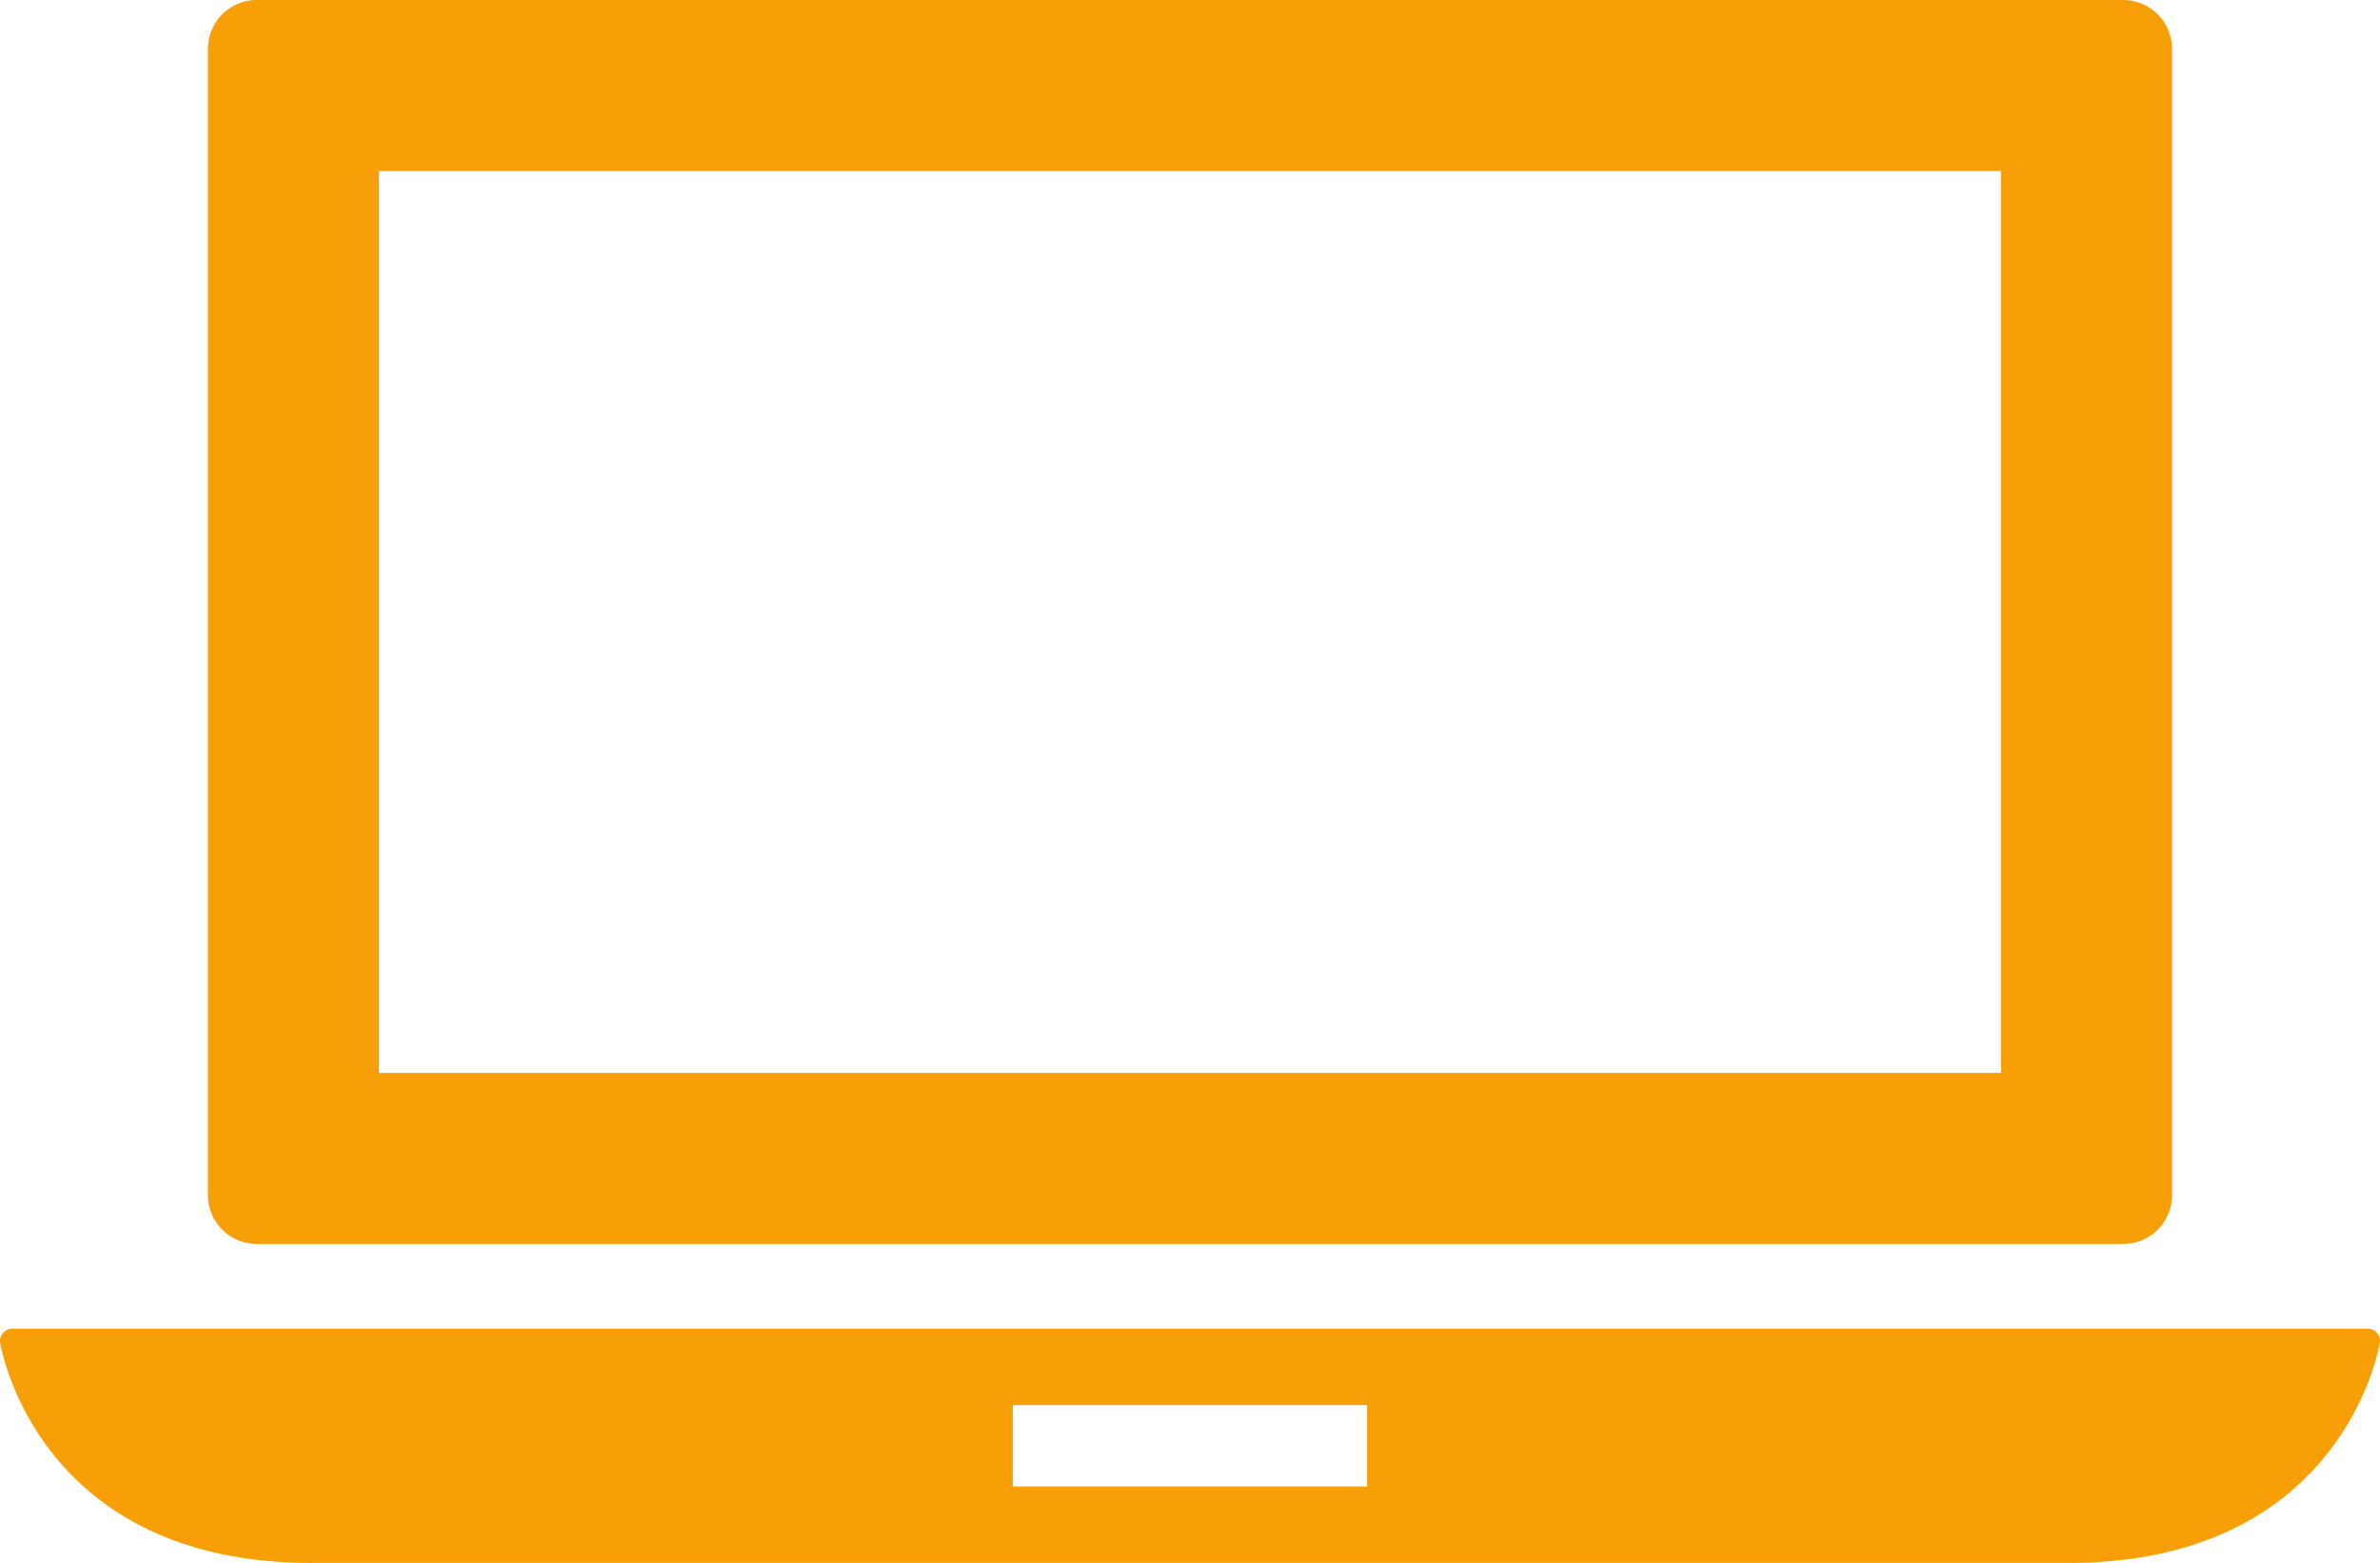
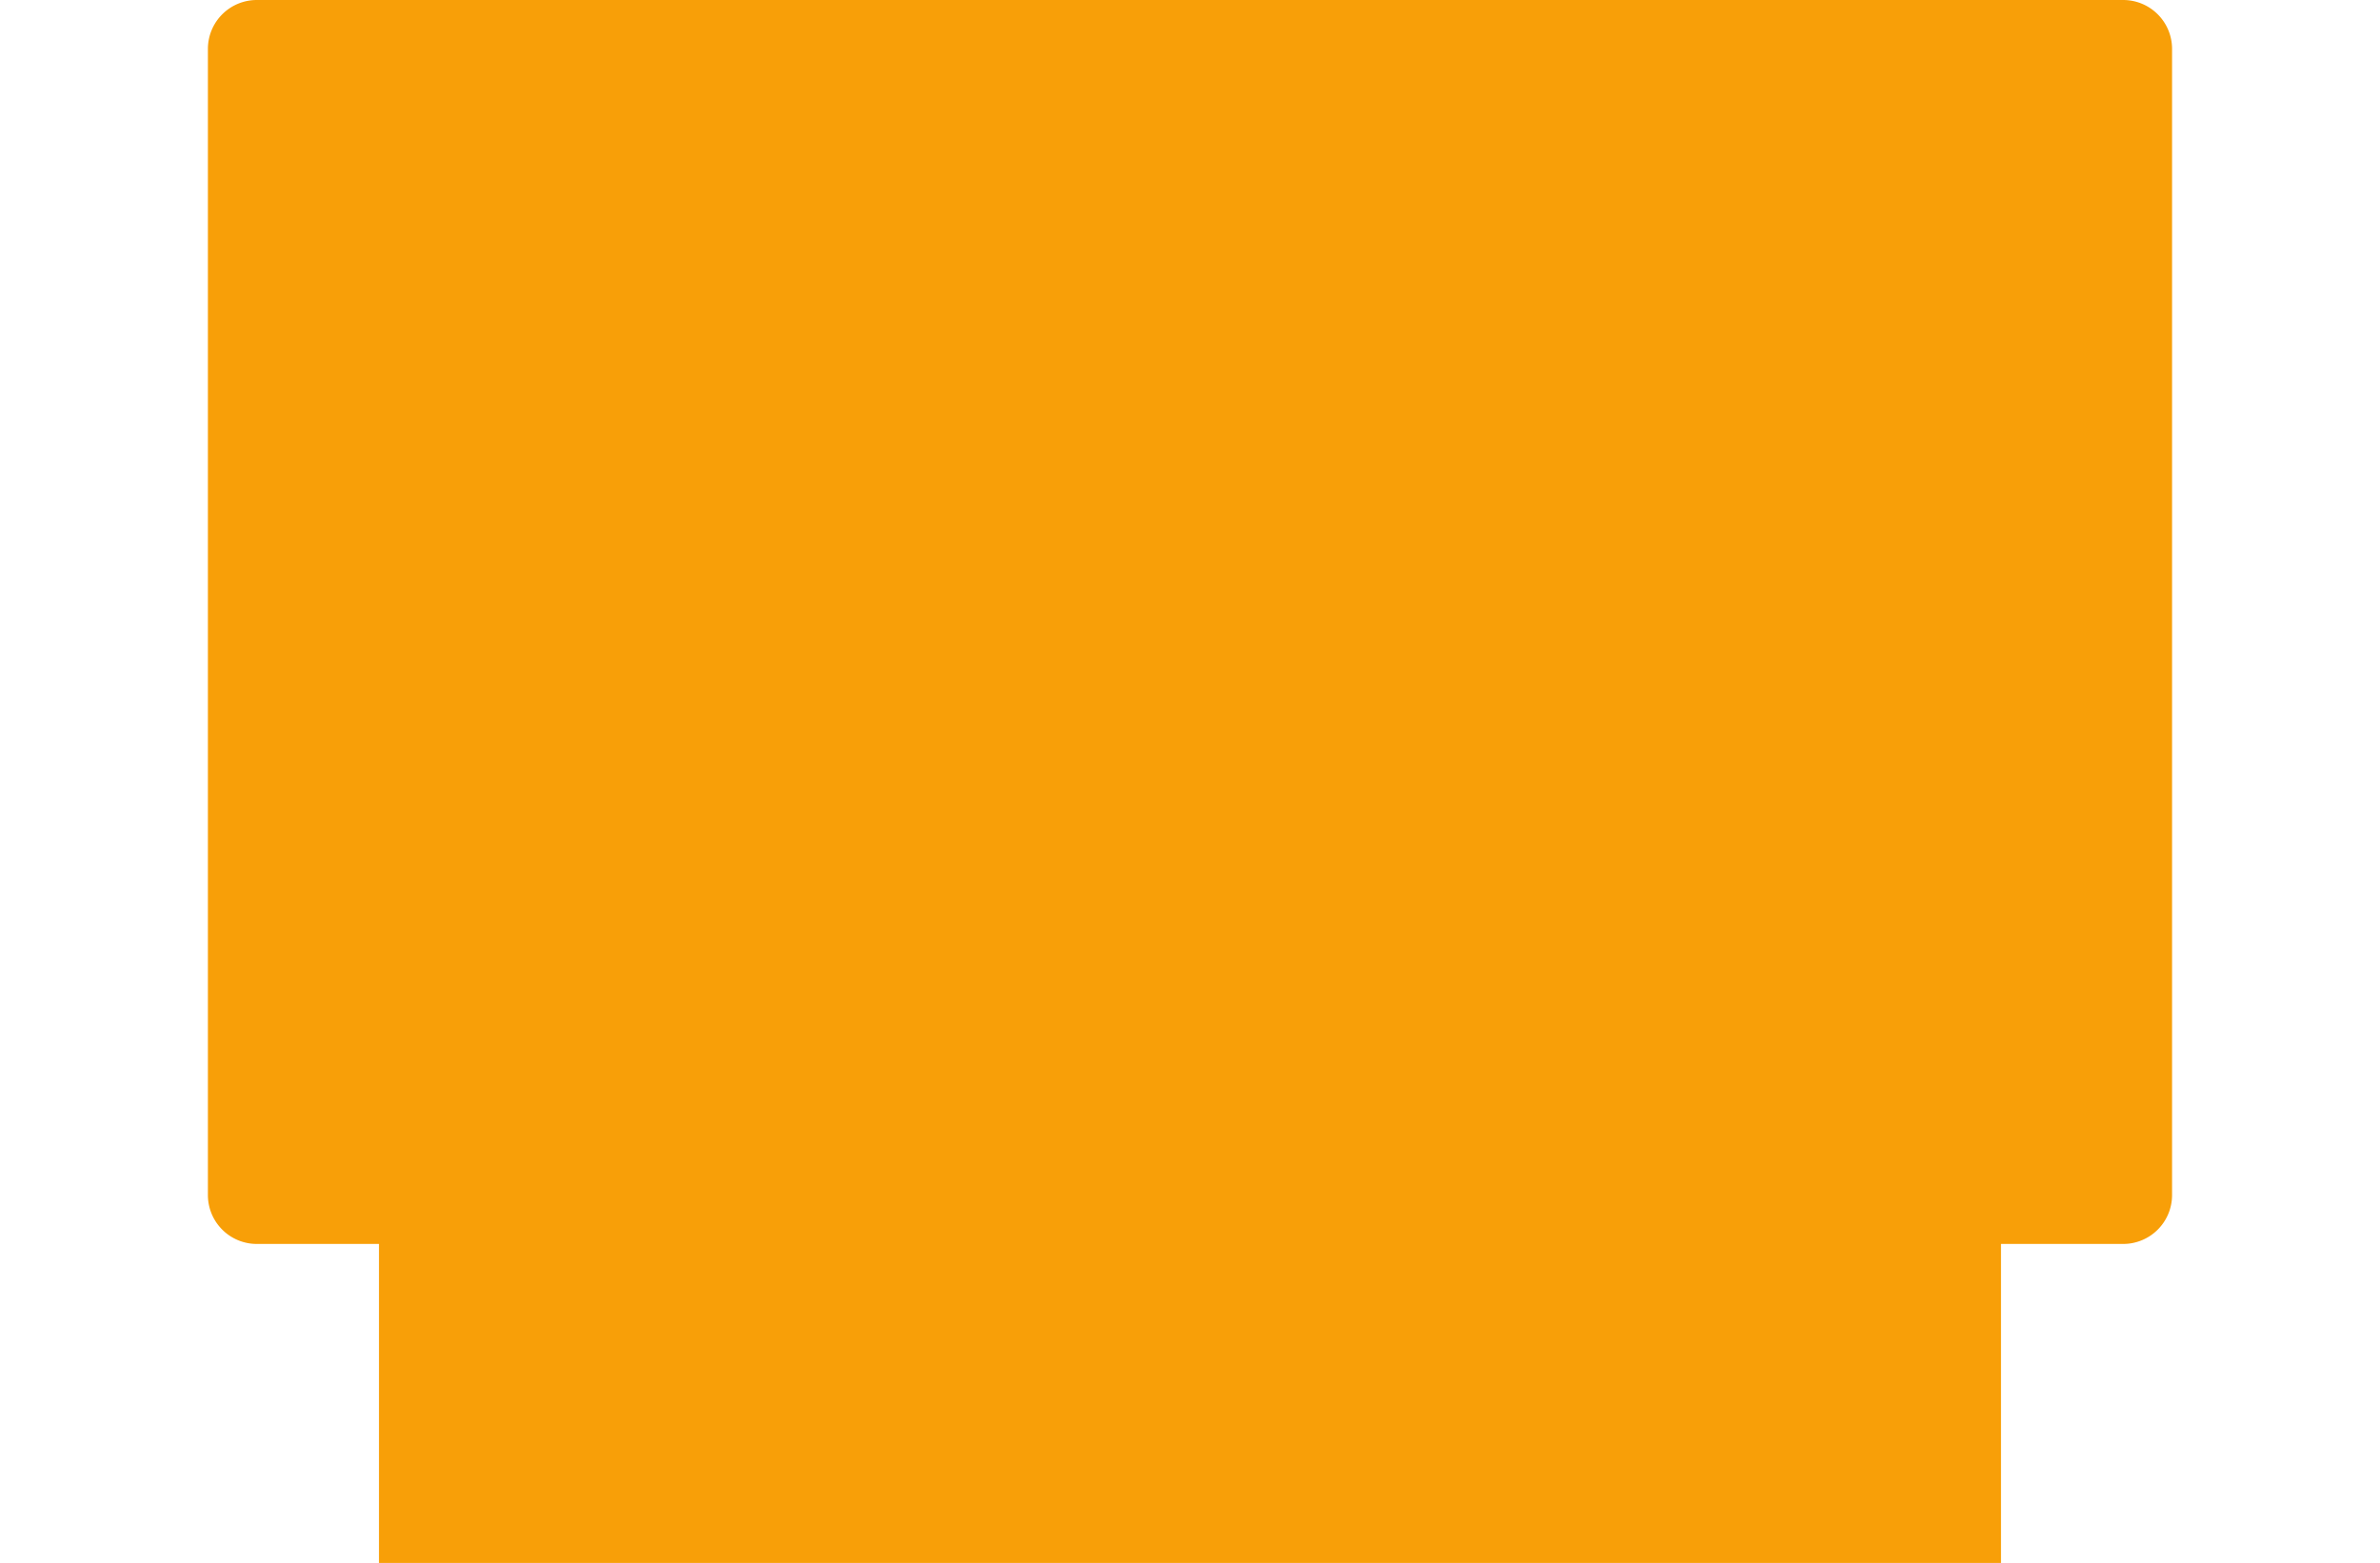
<svg xmlns="http://www.w3.org/2000/svg" id="laptop" width="186.996" height="122.814" viewBox="0 0 186.996 122.814">
  <defs>
    <style>
            .cls-1{fill:#f89f08}
        </style>
  </defs>
  <g id="Group_1156" data-name="Group 1156">
-     <path id="Path_2515" d="M186.765 71.419a.951.951 0 0 0-.718-.33H.949A.952.952 0 0 0 .01 72.18c.027.173 2.819 17.312 24.488 17.312h138c21.667 0 24.459-17.139 24.488-17.312a.963.963 0 0 0-.221-.761zm-79.347 12.07H79.576v-6.4h27.842z" class="cls-1" data-name="Path 2515" transform="translate(0 33.322)" />
-     <path id="Path_2516" d="M12.347 114.461h146.644a3.842 3.842 0 0 0 3.84-3.84V20.553a3.842 3.842 0 0 0-3.84-3.84H12.347a3.842 3.842 0 0 0-3.84 3.84v90.067a3.842 3.842 0 0 0 3.84 3.841zm9.6-84.307H149.39v70.866H21.948V30.154z" class="cls-1" data-name="Path 2516" transform="translate(7.828 -16.713)" />
+     <path id="Path_2516" d="M12.347 114.461h146.644a3.842 3.842 0 0 0 3.84-3.84V20.553a3.842 3.842 0 0 0-3.84-3.84H12.347a3.842 3.842 0 0 0-3.84 3.84v90.067a3.842 3.842 0 0 0 3.84 3.841zH149.39v70.866H21.948V30.154z" class="cls-1" data-name="Path 2516" transform="translate(7.828 -16.713)" />
  </g>
</svg>